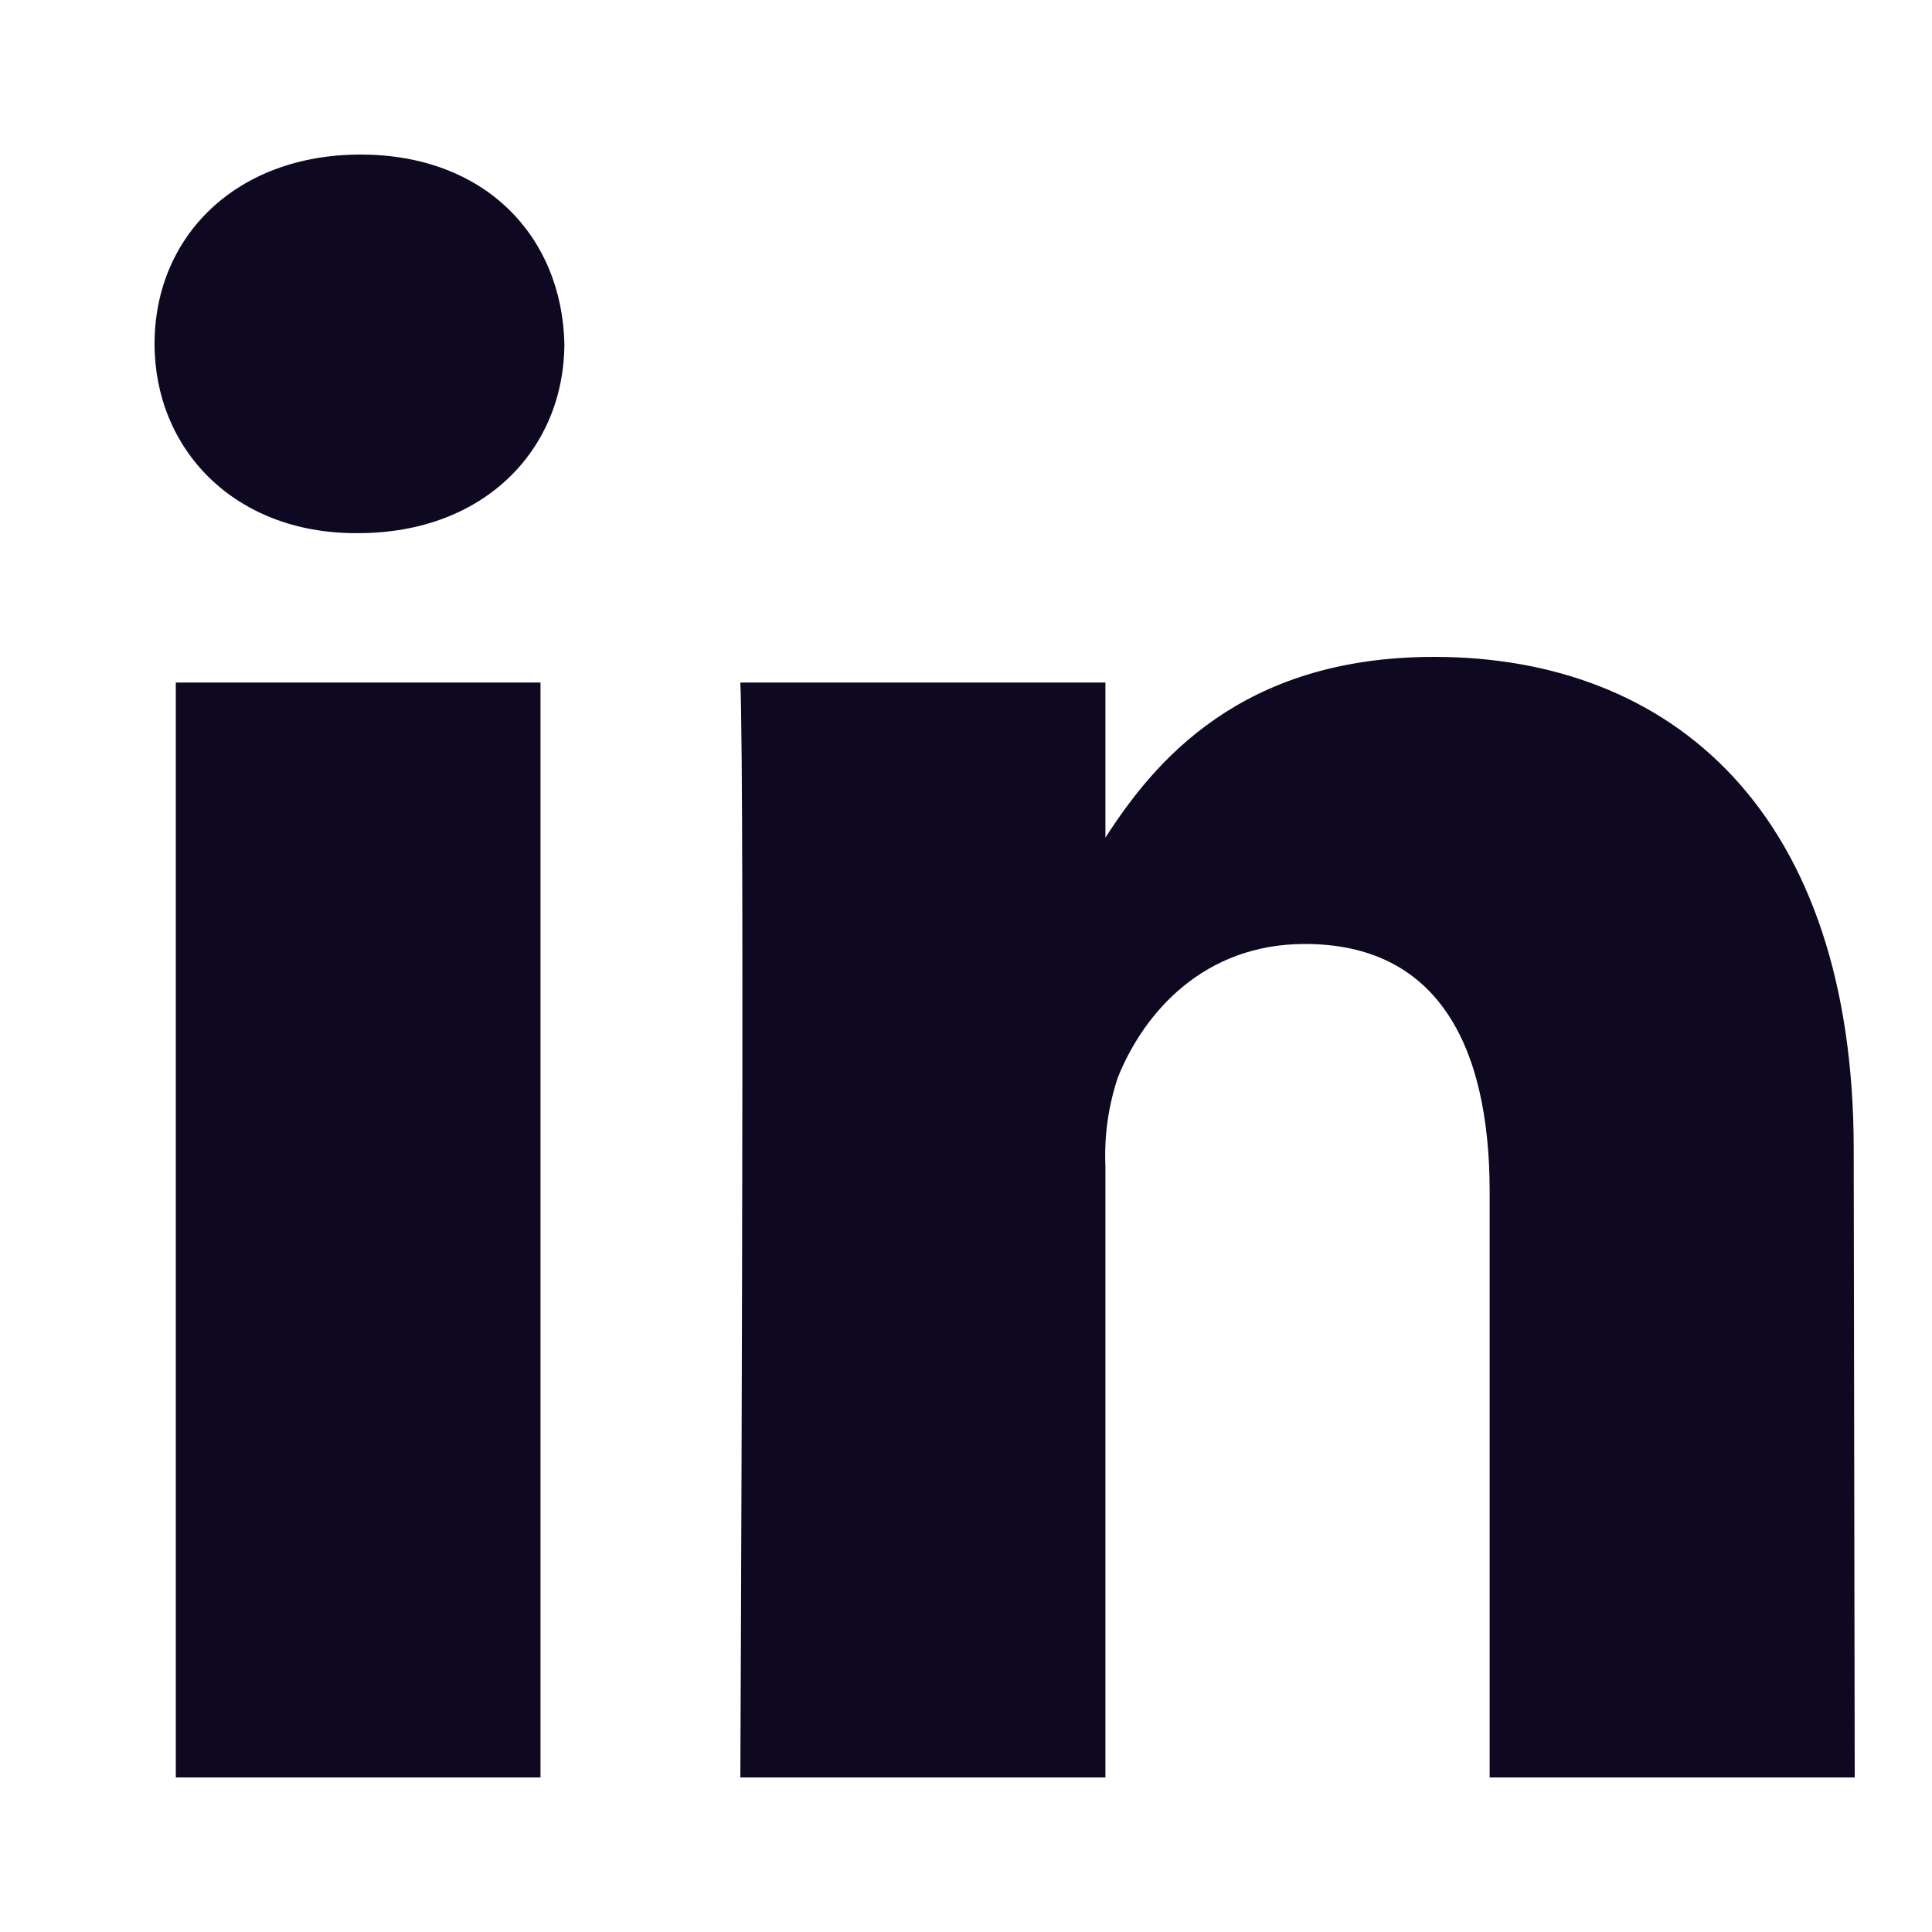
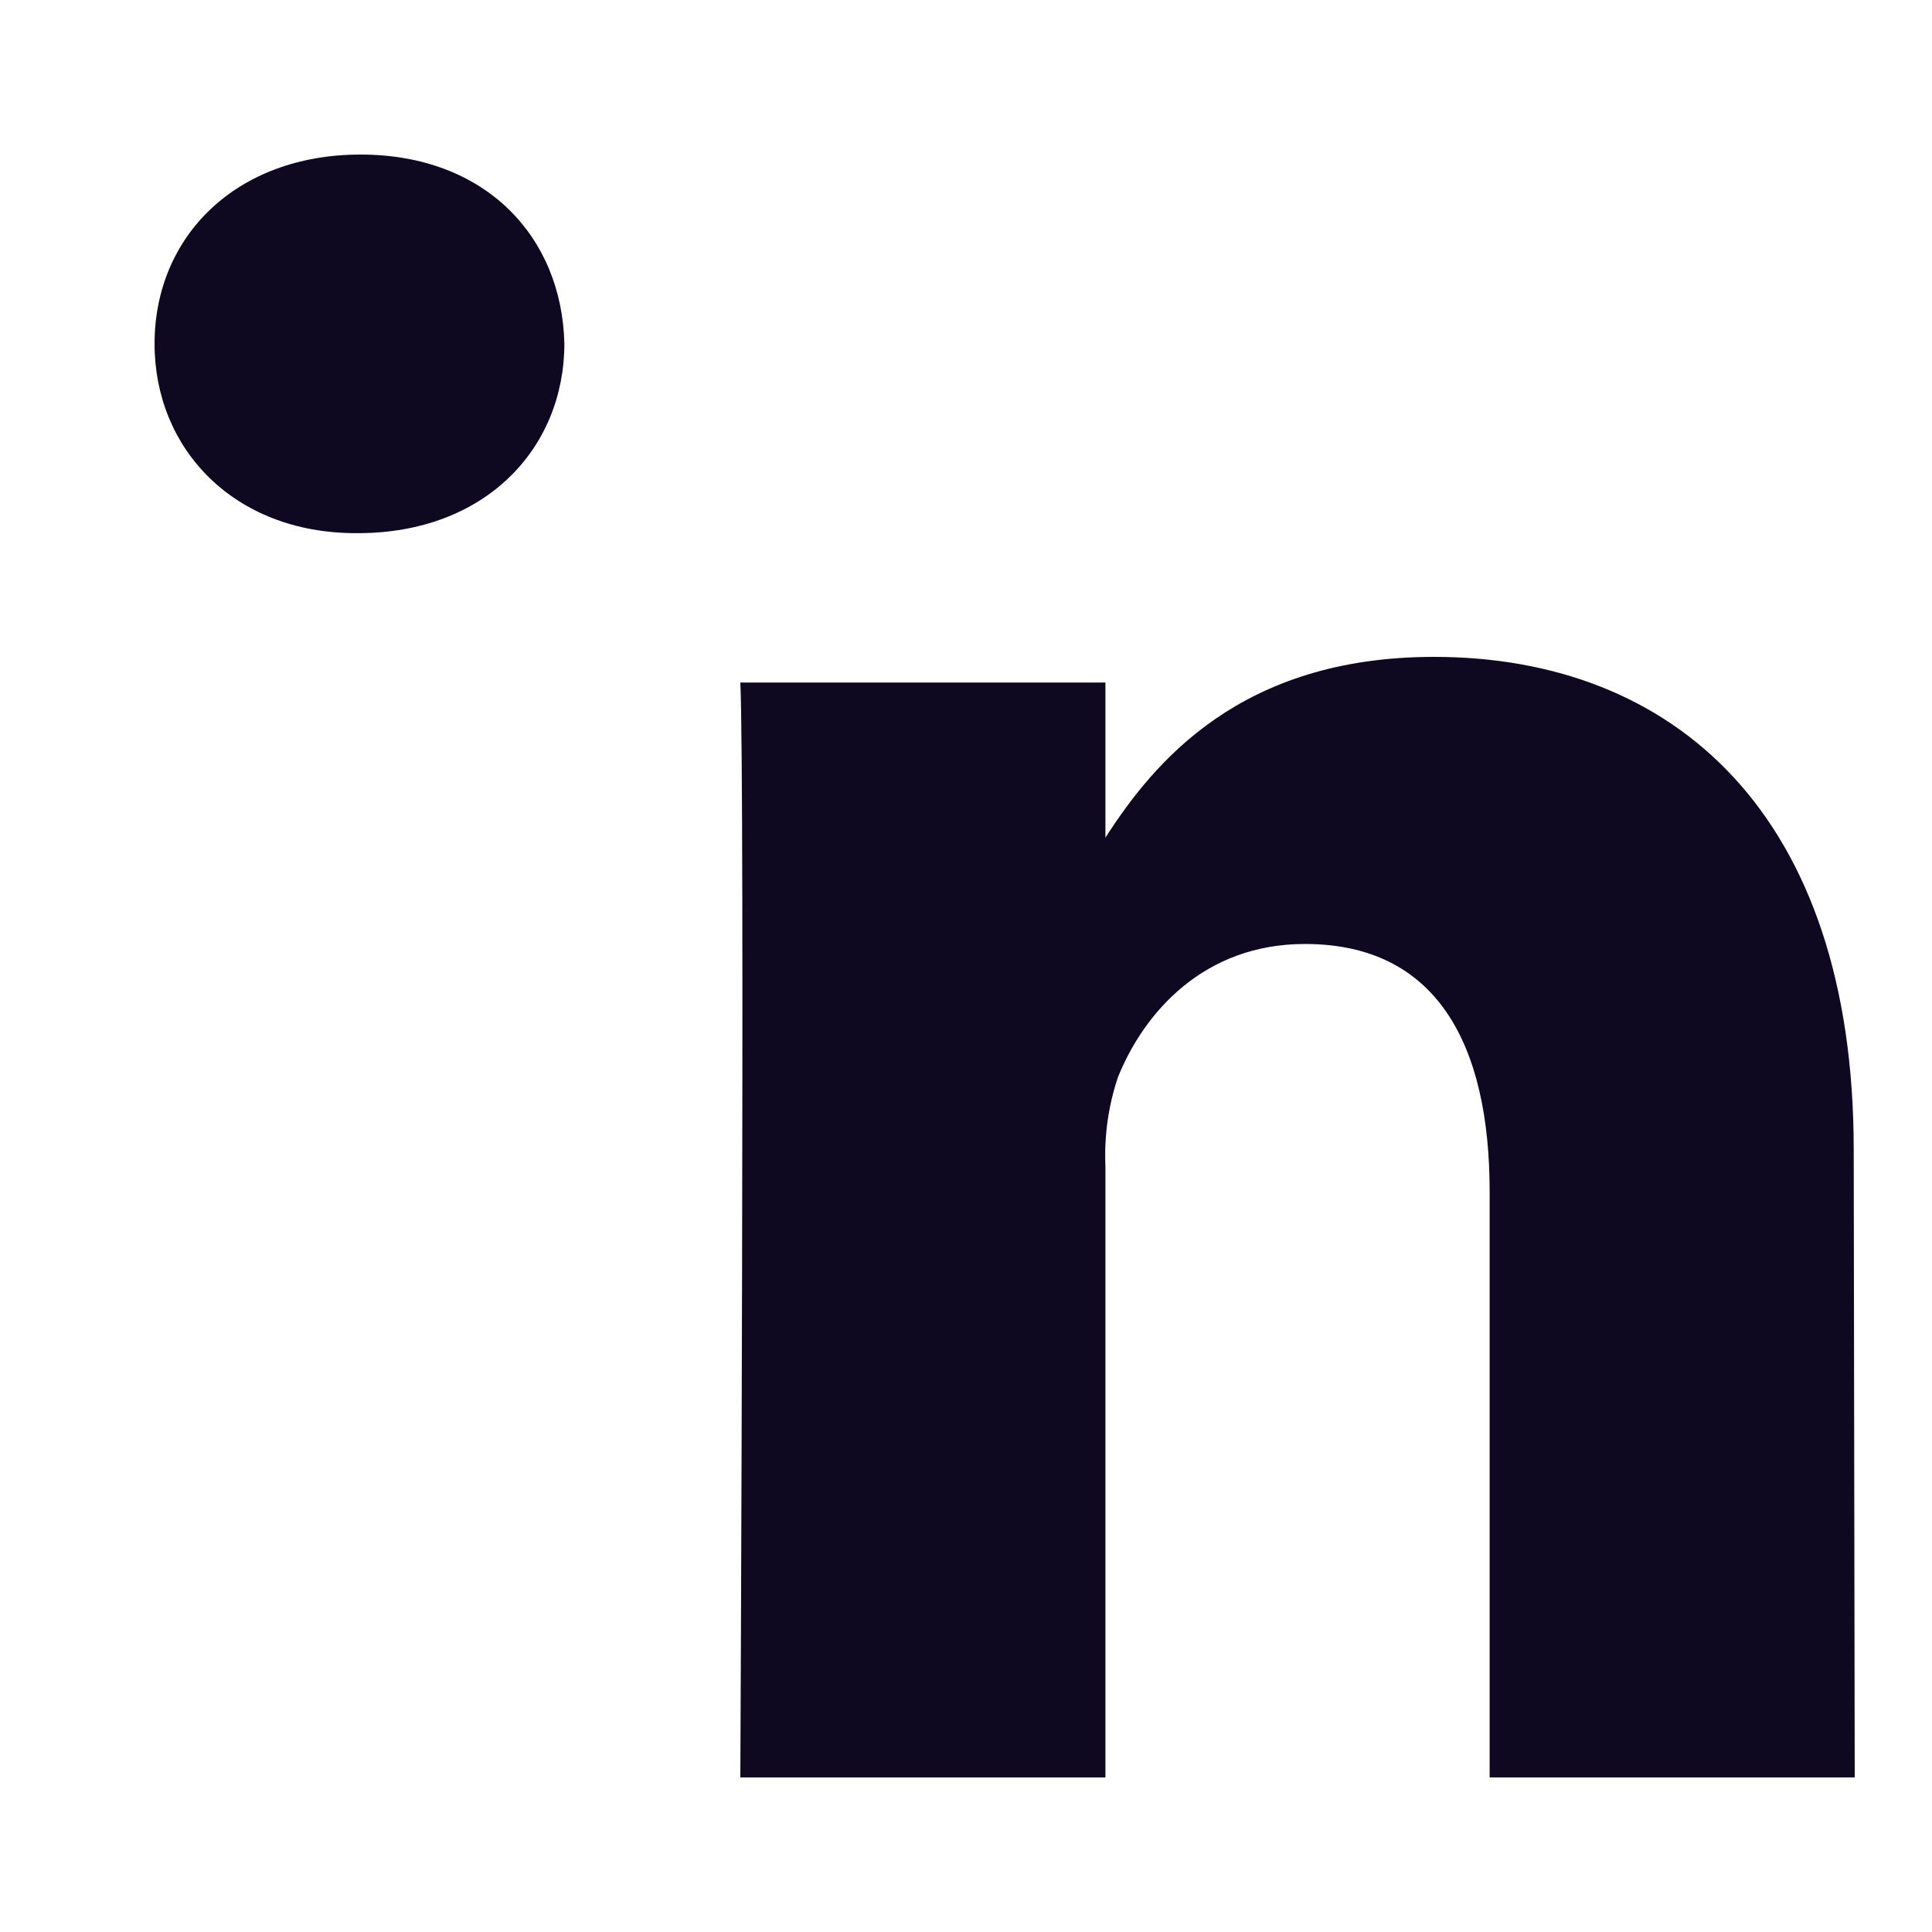
<svg xmlns="http://www.w3.org/2000/svg" width="25" height="25" viewBox="0 0 25 25" fill="none">
-   <path d="M6.994 8.832H2.275V23H6.994V8.832Z" fill="#0E0821" />
  <path d="M4.632 6.899H4.606C3.025 6.899 2 5.807 2 4.449C2 3.059 3.055 2 4.666 2C6.277 2 7.272 3.059 7.303 4.449C7.3 5.807 6.277 6.899 4.632 6.899Z" fill="#0E0821" />
  <path d="M24 23H19.276V15.421C19.276 13.516 18.594 12.215 16.885 12.215C15.582 12.215 14.807 13.095 14.466 13.939C14.342 14.309 14.287 14.699 14.304 15.089V23H9.58C9.58 23 9.64 10.161 9.58 8.832H14.304V10.839C14.932 9.863 16.051 8.5 18.555 8.5C21.649 8.5 23.987 10.524 23.987 14.876L24 23Z" fill="#0E0821" />
</svg>